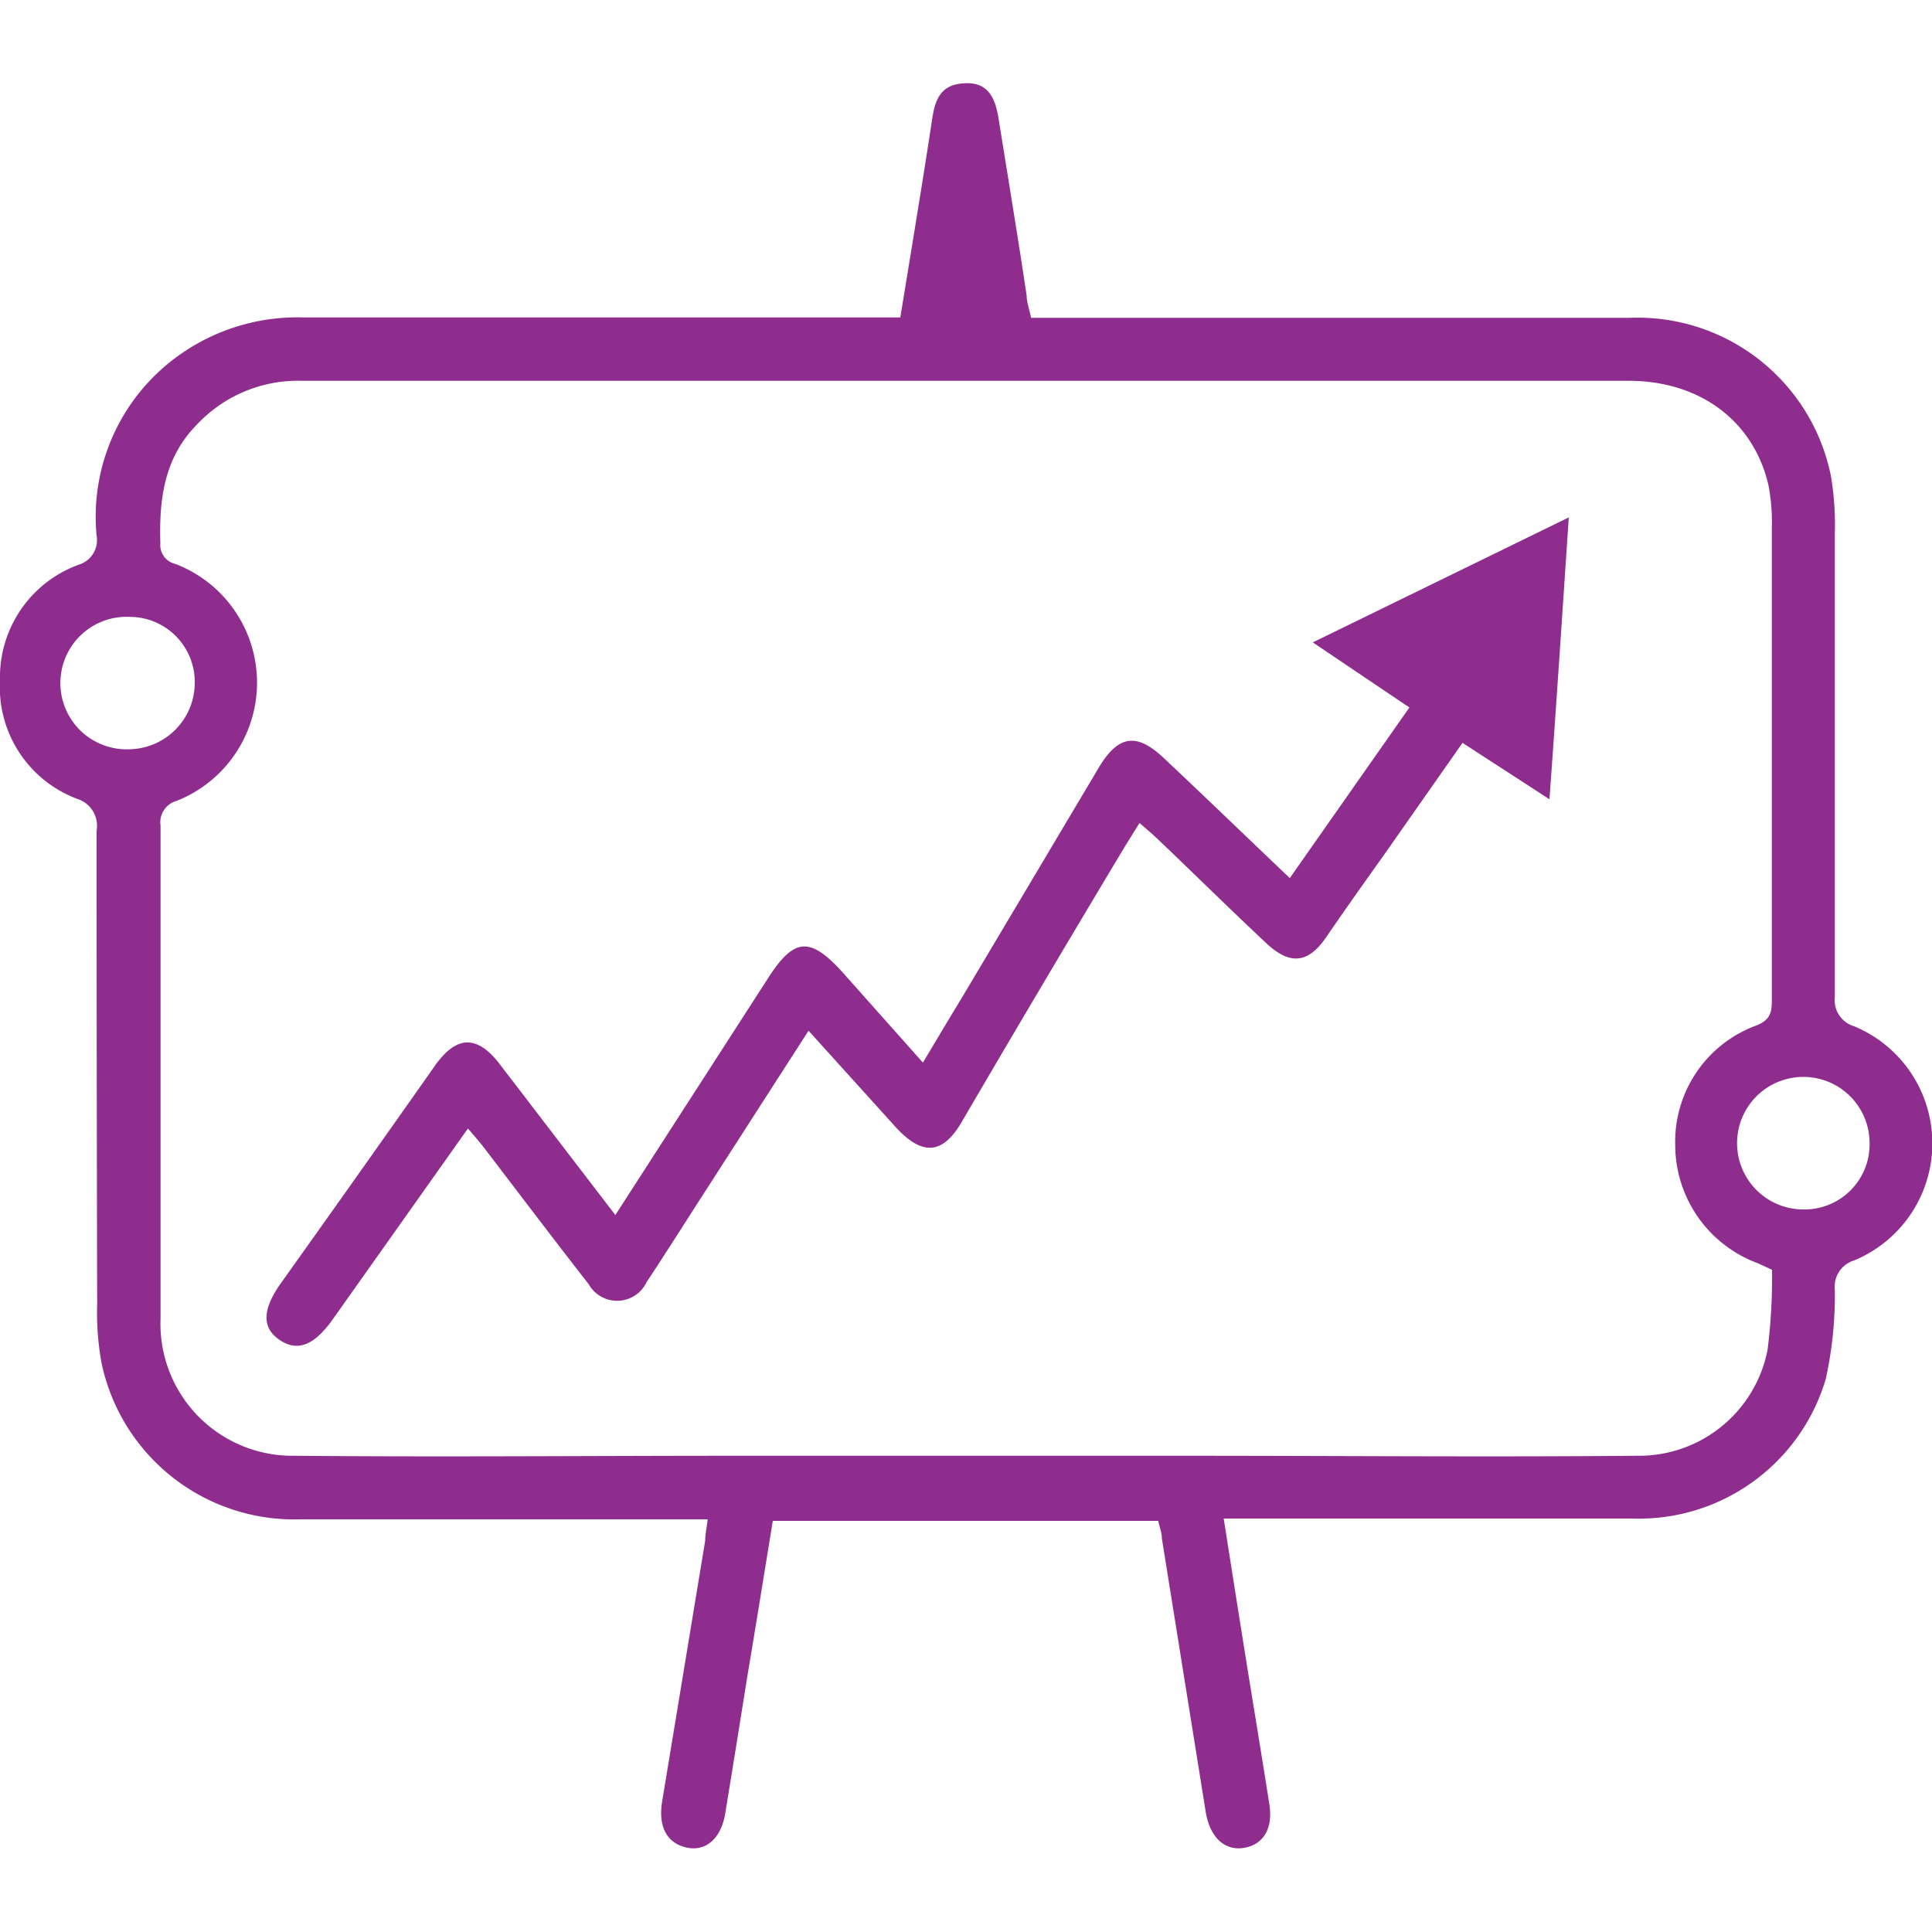
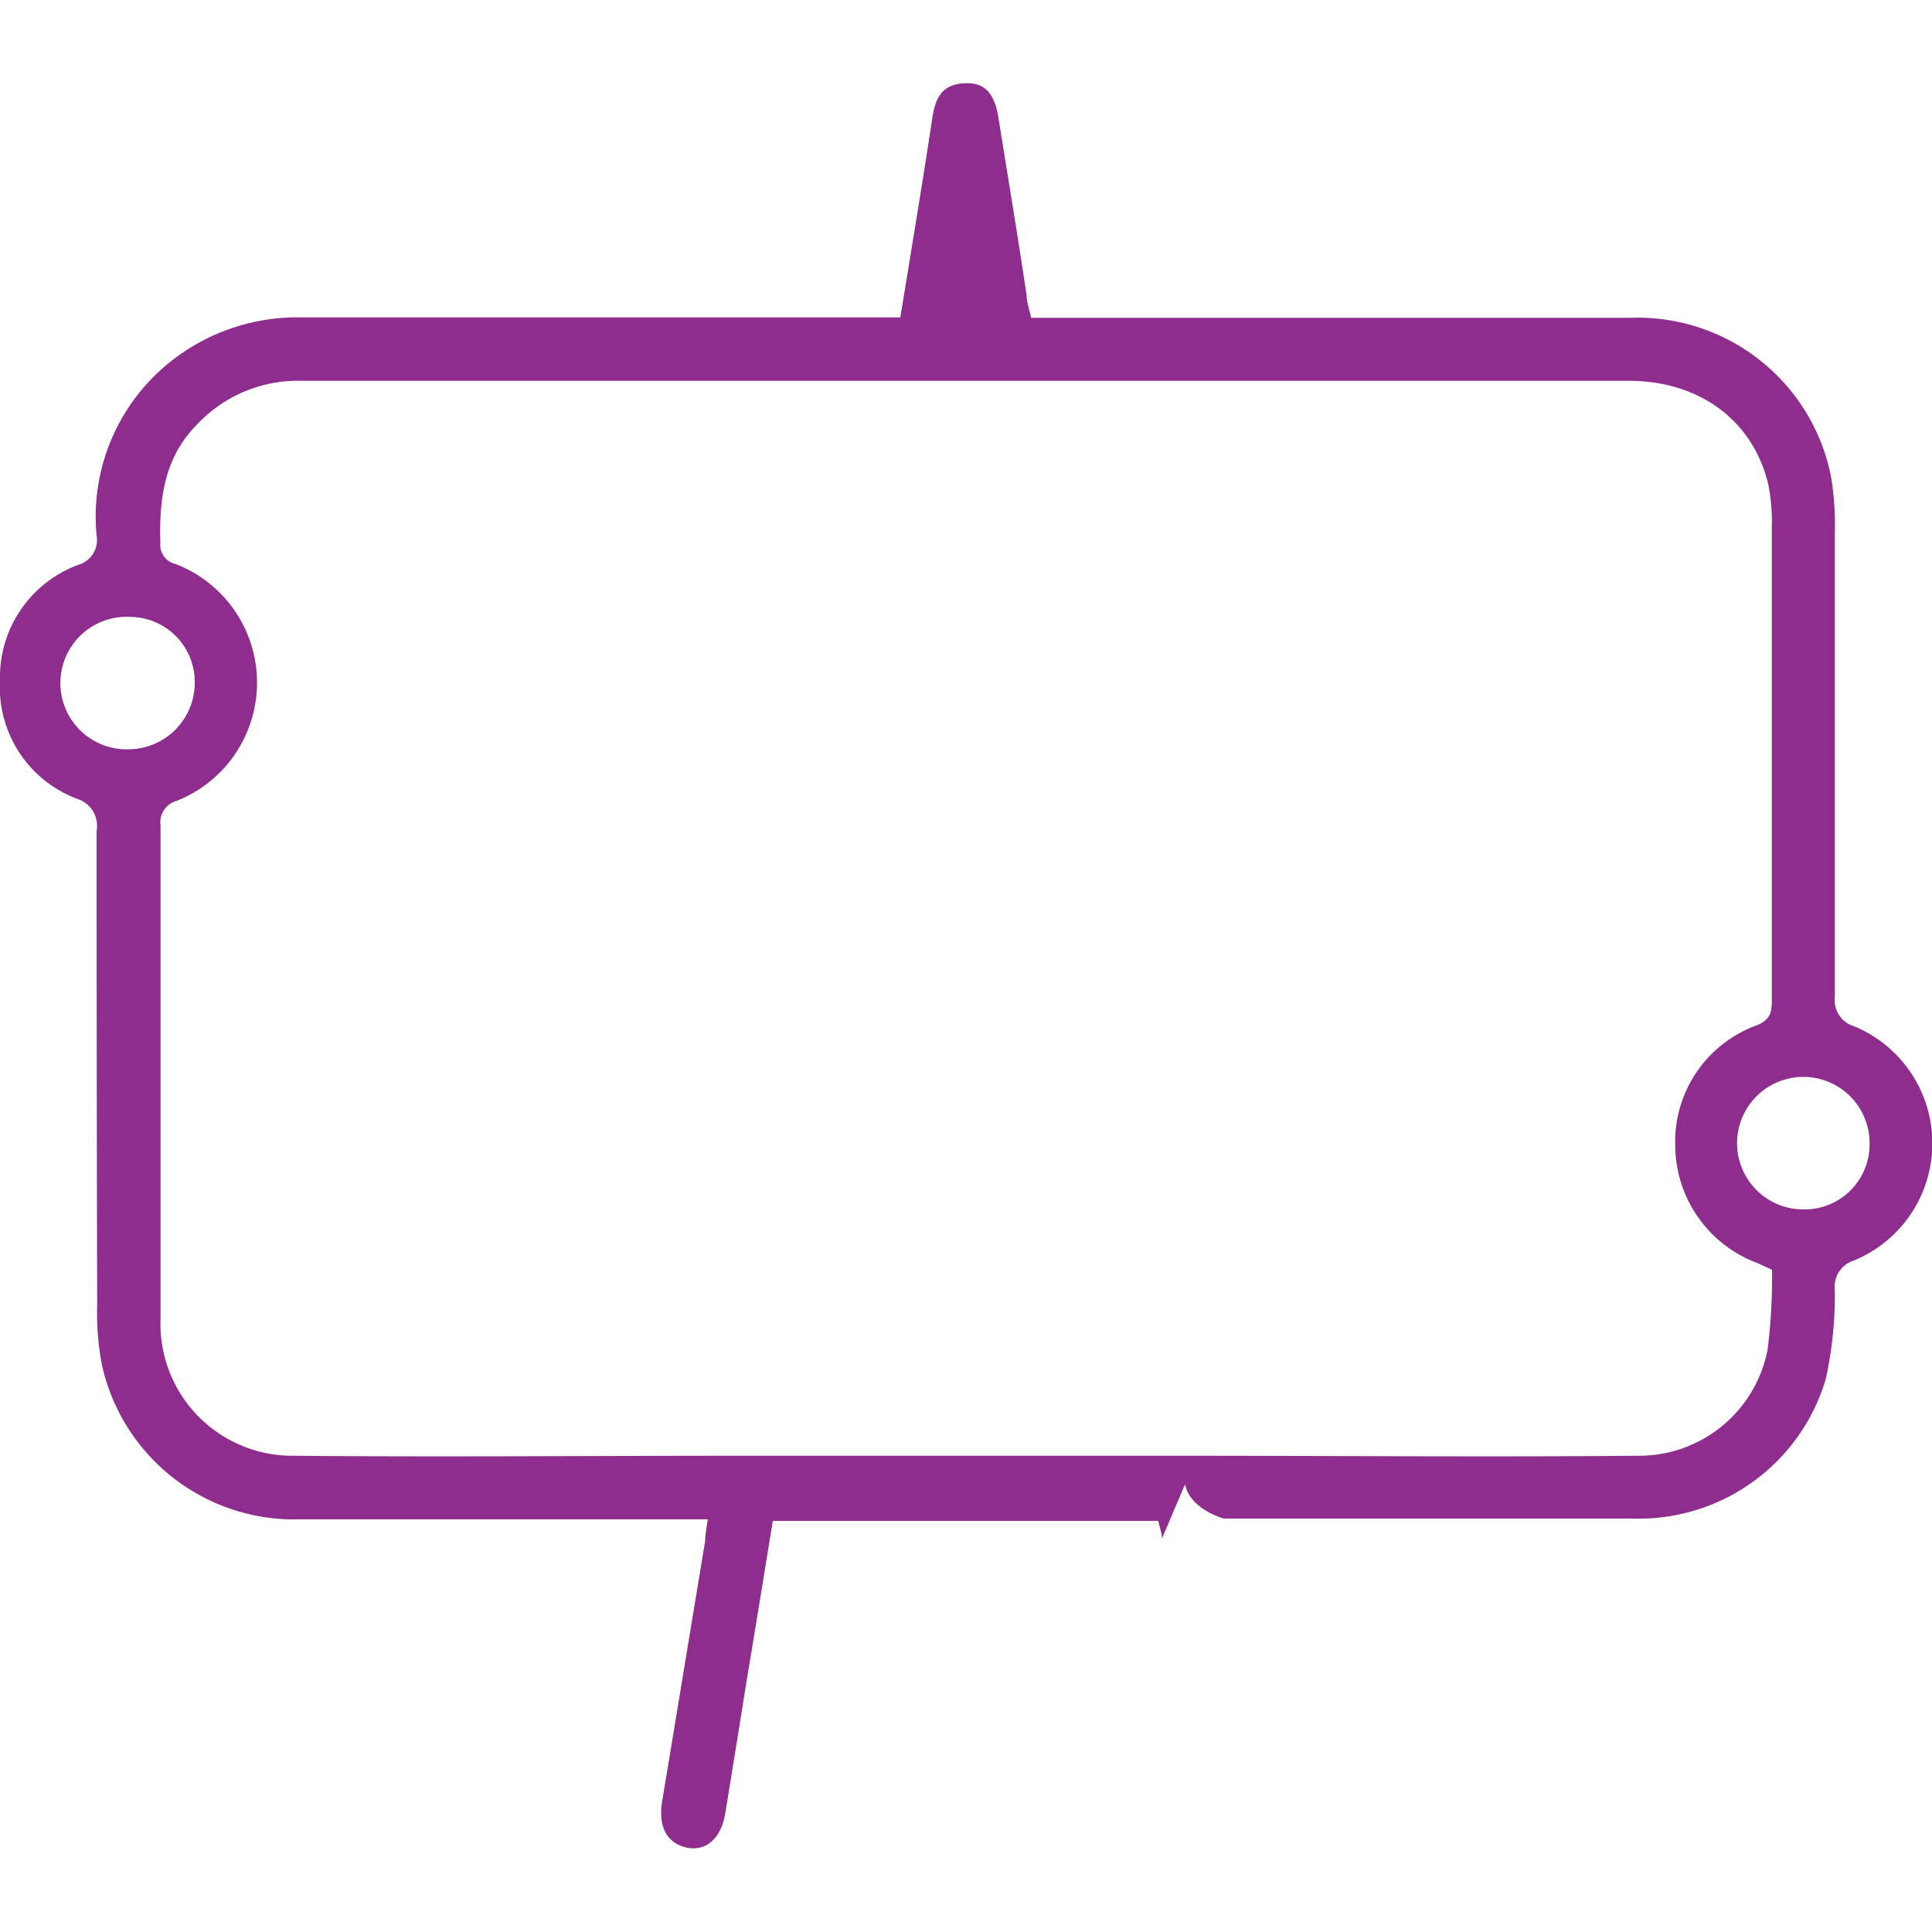
<svg xmlns="http://www.w3.org/2000/svg" id="Layer_1" data-name="Layer 1" width="100" height="100" fill="#8E2D8D" viewBox="0 0 100 100">
  <title>Business productivity</title>
-   <path d="M40,78.72c-.44,2.7-.87,5.38-1.31,8-.38,2.38-.76,4.75-1.15,7.13-.21,1.3-1,2-2,1.78s-1.48-1.05-1.27-2.37L36.5,79.75c0-.31.07-.62.13-1.11H35.24c-6.57,0-13.14,0-19.71,0A10.19,10.19,0,0,1,5.25,70.52a14.48,14.48,0,0,1-.22-3Q5,55.26,5,43a1.46,1.46,0,0,0-1-1.65,6.17,6.17,0,0,1-4-6.12,6.2,6.2,0,0,1,4.07-6A1.33,1.33,0,0,0,5,27.72a10.25,10.25,0,0,1,3.7-8.9,10.55,10.55,0,0,1,7-2.39h30.9c.39-2.38.77-4.7,1.14-7,.18-1.12.35-2.23.52-3.34s.55-1.72,1.65-1.78,1.57.56,1.77,1.79c.49,3.06,1,6.13,1.46,9.2,0,.34.13.68.23,1.15h1.37q14.82,0,29.62,0A10.21,10.21,0,0,1,94.76,24.6a15,15,0,0,1,.21,3q0,12,0,24a1.41,1.41,0,0,0,1,1.52,6.56,6.56,0,0,1,0,12.12,1.42,1.42,0,0,0-1,1.53,20.1,20.1,0,0,1-.47,4.61,10.09,10.09,0,0,1-10,7.22c-6.57,0-13.14,0-19.71,0H63.34c.38,2.44.75,4.77,1.12,7.09.41,2.56.84,5.13,1.24,7.7.2,1.24-.3,2.07-1.28,2.25s-1.76-.48-2-1.78L60.14,79.64c0-.3-.12-.59-.19-.92Zm51.71-13L91,65.39a6.53,6.53,0,0,1-4.29-6.09,6.41,6.41,0,0,1,4.22-6.23c.79-.32.78-.79.78-1.43q0-12.18,0-24.36a10,10,0,0,0-.18-2.19c-.78-3.32-3.56-5.38-7.23-5.38l-35.67,0-33,0A7.17,7.17,0,0,0,10.17,22C8.5,23.7,8.23,25.84,8.3,28.12a1,1,0,0,0,.78,1.07,6.58,6.58,0,0,1,.07,12.26,1.15,1.15,0,0,0-.84,1.28c0,8.5,0,17,0,25.52a6.83,6.83,0,0,0,6.94,7.1c7.62.07,15.23,0,22.85,0,7.77,0,15.54,0,23.31,0s15.54.07,23.31,0a6.78,6.78,0,0,0,6.77-5.49A30,30,0,0,0,91.72,65.73ZM10.08,35.37a3.37,3.37,0,0,0-3.34-3.44,3.43,3.43,0,1,0,0,6.85A3.44,3.44,0,0,0,10.08,35.37ZM96.77,59.18a3.43,3.43,0,1,0-3.46,3.42A3.37,3.37,0,0,0,96.77,59.18Z" />
-   <path d="M47.77,55c.72-1.2,1.35-2.27,2-3.33l7.14-12c1-1.63,1.94-1.75,3.34-.42,2.13,2,4.27,4.07,6.51,6.2l6.19-8.83-5-3.37,13.25-6.47c-.33,4.91-.64,9.63-1,14.59l-4.5-2.92-4.1,5.85c-1,1.4-2,2.81-2.95,4.2s-1.9,1.47-3.15.28C63.6,47,61.76,45.18,59.9,43.41c-.27-.26-.56-.5-.92-.81l-.71,1.14Q54,50.85,49.82,58c-1,1.76-2.06,1.86-3.45.35l-4.52-5L36,62.44c-.84,1.31-1.67,2.62-2.53,3.92a1.69,1.69,0,0,1-3,.11c-1.84-2.36-3.64-4.74-5.46-7.12-.23-.29-.48-.58-.79-.94l-6.92,9.77c-1,1.45-1.88,1.81-2.82,1.18s-.92-1.59.1-3q4-5.61,7.94-11.21c1.11-1.56,2.17-1.59,3.33-.09l6,7.83,7.95-12.33c1.3-2,2.12-2.08,3.76-.29Z" />
+   <path d="M40,78.72c-.44,2.7-.87,5.38-1.31,8-.38,2.38-.76,4.75-1.15,7.13-.21,1.3-1,2-2,1.78s-1.48-1.05-1.27-2.37L36.5,79.75c0-.31.07-.62.13-1.11H35.24c-6.57,0-13.14,0-19.71,0A10.19,10.19,0,0,1,5.25,70.52a14.48,14.48,0,0,1-.22-3Q5,55.26,5,43a1.46,1.46,0,0,0-1-1.65,6.17,6.17,0,0,1-4-6.12,6.2,6.2,0,0,1,4.07-6A1.33,1.33,0,0,0,5,27.72a10.25,10.25,0,0,1,3.7-8.9,10.55,10.55,0,0,1,7-2.39h30.9c.39-2.38.77-4.7,1.14-7,.18-1.12.35-2.23.52-3.34s.55-1.72,1.65-1.78,1.57.56,1.77,1.79c.49,3.06,1,6.13,1.46,9.2,0,.34.13.68.23,1.15h1.37q14.82,0,29.62,0A10.21,10.21,0,0,1,94.76,24.6a15,15,0,0,1,.21,3q0,12,0,24a1.41,1.41,0,0,0,1,1.52,6.56,6.56,0,0,1,0,12.12,1.42,1.42,0,0,0-1,1.53,20.1,20.1,0,0,1-.47,4.61,10.09,10.09,0,0,1-10,7.22c-6.57,0-13.14,0-19.71,0H63.34s-1.76-.48-2-1.78L60.14,79.64c0-.3-.12-.59-.19-.92Zm51.71-13L91,65.39a6.53,6.53,0,0,1-4.29-6.09,6.41,6.41,0,0,1,4.22-6.23c.79-.32.78-.79.78-1.43q0-12.18,0-24.36a10,10,0,0,0-.18-2.19c-.78-3.32-3.56-5.38-7.23-5.38l-35.67,0-33,0A7.17,7.17,0,0,0,10.17,22C8.5,23.7,8.23,25.84,8.3,28.12a1,1,0,0,0,.78,1.07,6.58,6.58,0,0,1,.07,12.26,1.15,1.15,0,0,0-.84,1.28c0,8.5,0,17,0,25.52a6.83,6.83,0,0,0,6.94,7.1c7.62.07,15.23,0,22.85,0,7.77,0,15.54,0,23.31,0s15.54.07,23.31,0a6.78,6.78,0,0,0,6.77-5.49A30,30,0,0,0,91.72,65.73ZM10.08,35.37a3.37,3.37,0,0,0-3.34-3.44,3.43,3.43,0,1,0,0,6.85A3.44,3.44,0,0,0,10.08,35.37ZM96.77,59.18a3.43,3.43,0,1,0-3.46,3.42A3.37,3.37,0,0,0,96.77,59.18Z" />
</svg>